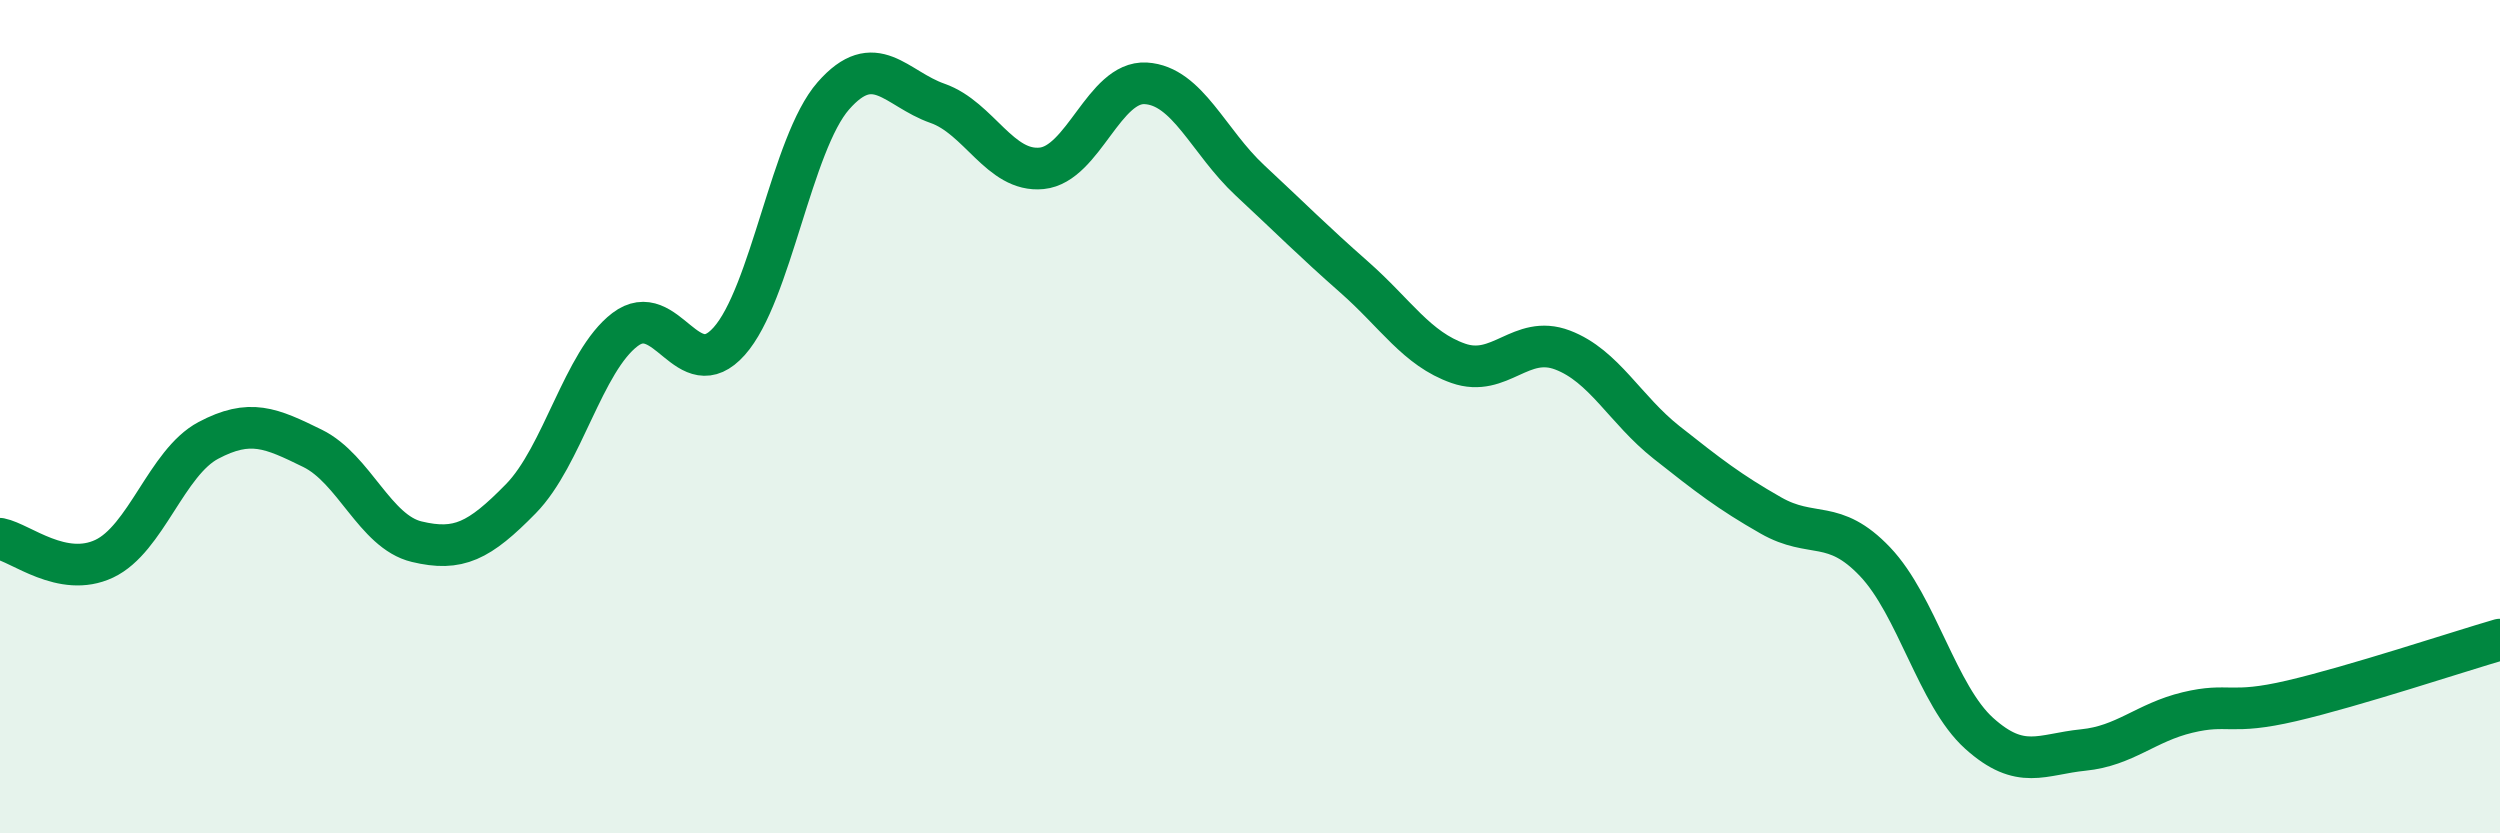
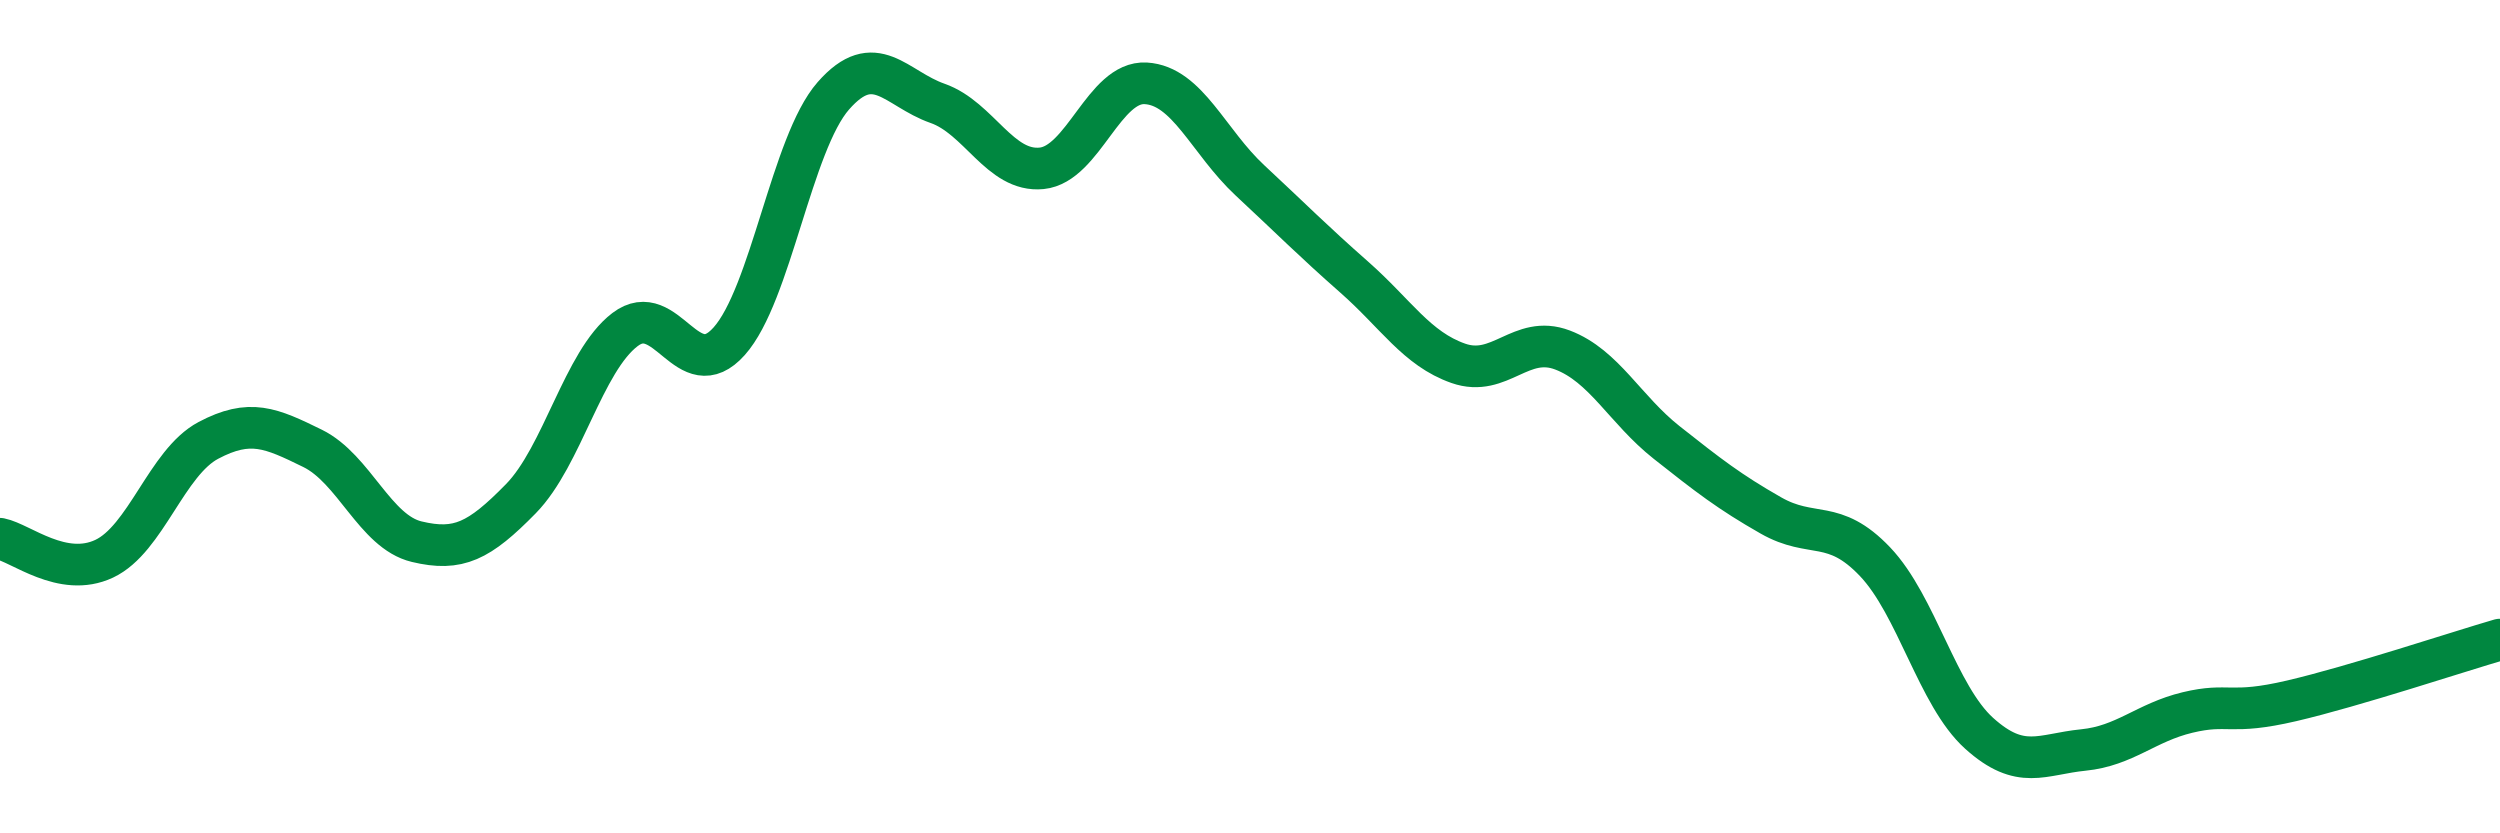
<svg xmlns="http://www.w3.org/2000/svg" width="60" height="20" viewBox="0 0 60 20">
-   <path d="M 0,12.93 C 0.5,13.03 1.5,13.88 2.5,13.41 C 3.5,12.94 4,11.1 5,10.57 C 6,10.04 6.5,10.27 7.5,10.76 C 8.5,11.25 9,12.76 10,13 C 11,13.24 11.5,12.99 12.5,11.97 C 13.5,10.95 14,8.67 15,7.91 C 16,7.15 16.5,9.31 17.5,8.19 C 18.5,7.07 19,3.44 20,2.3 C 21,1.16 21.5,2.13 22.5,2.48 C 23.5,2.83 24,4.14 25,4.04 C 26,3.94 26.5,1.94 27.5,2 C 28.5,2.06 29,3.4 30,4.33 C 31,5.26 31.5,5.77 32.5,6.65 C 33.5,7.53 34,8.37 35,8.72 C 36,9.07 36.5,8.02 37.5,8.4 C 38.5,8.78 39,9.83 40,10.62 C 41,11.41 41.5,11.8 42.5,12.37 C 43.5,12.94 44,12.43 45,13.48 C 46,14.53 46.5,16.7 47.5,17.6 C 48.5,18.5 49,18.1 50,18 C 51,17.9 51.5,17.34 52.5,17.1 C 53.5,16.86 53.5,17.17 55,16.82 C 56.5,16.47 59,15.64 60,15.35L60 20L0 20Z" fill="#008740" opacity="0.1" stroke-linecap="round" stroke-linejoin="round" />
  <path d="M 0,12.93 C 0.5,13.03 1.5,13.88 2.5,13.41 C 3.5,12.94 4,11.1 5,10.57 C 6,10.04 6.5,10.27 7.5,10.76 C 8.5,11.25 9,12.76 10,13 C 11,13.24 11.5,12.99 12.5,11.97 C 13.5,10.95 14,8.67 15,7.91 C 16,7.15 16.5,9.31 17.5,8.19 C 18.5,7.07 19,3.44 20,2.3 C 21,1.16 21.5,2.13 22.5,2.48 C 23.5,2.83 24,4.14 25,4.04 C 26,3.94 26.5,1.94 27.5,2 C 28.5,2.06 29,3.4 30,4.33 C 31,5.26 31.5,5.77 32.5,6.65 C 33.5,7.53 34,8.37 35,8.72 C 36,9.07 36.5,8.02 37.5,8.4 C 38.5,8.78 39,9.83 40,10.62 C 41,11.41 41.5,11.8 42.5,12.37 C 43.5,12.94 44,12.43 45,13.48 C 46,14.53 46.5,16.7 47.5,17.6 C 48.5,18.5 49,18.1 50,18 C 51,17.9 51.5,17.34 52.5,17.1 C 53.5,16.86 53.5,17.17 55,16.82 C 56.5,16.47 59,15.64 60,15.35" stroke="#008740" stroke-width="1" fill="none" stroke-linecap="round" stroke-linejoin="round" />
</svg>